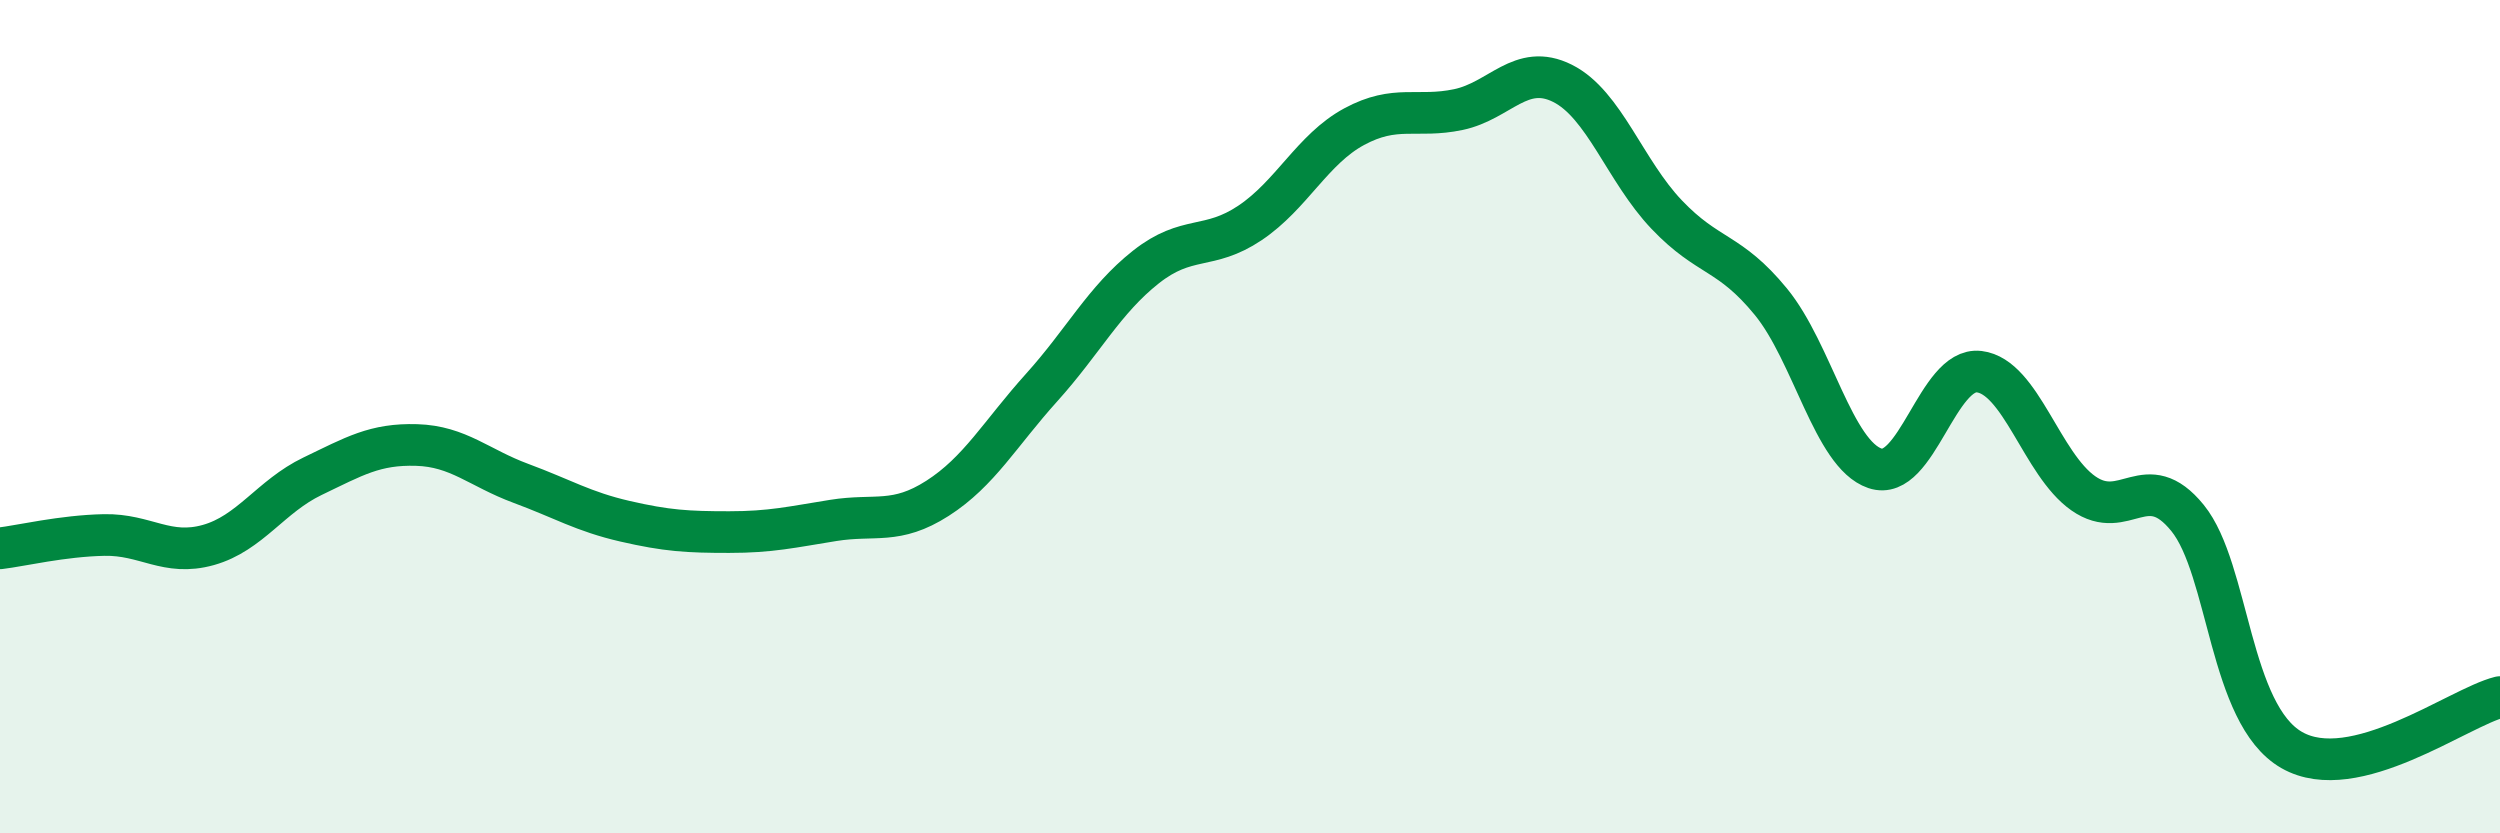
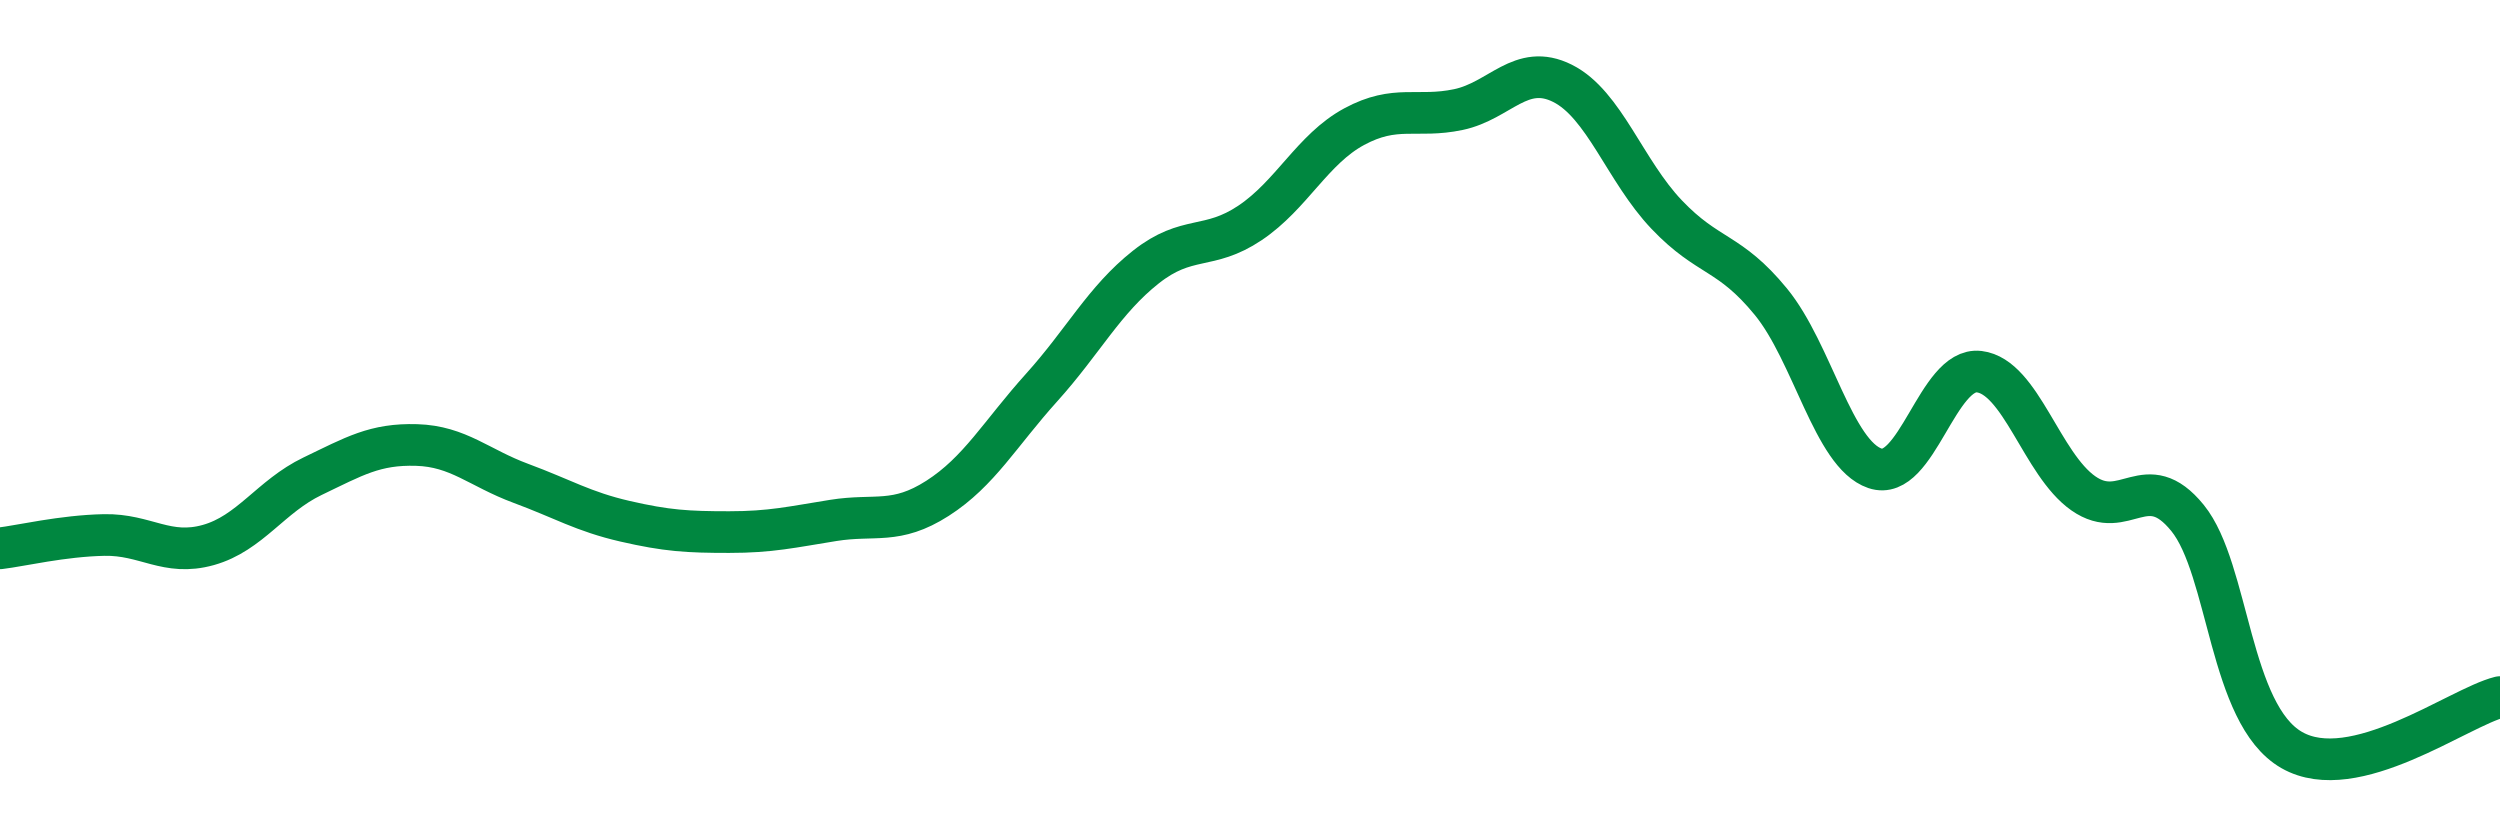
<svg xmlns="http://www.w3.org/2000/svg" width="60" height="20" viewBox="0 0 60 20">
-   <path d="M 0,13.16 C 0.5,13.1 1.5,12.86 2.5,12.84 C 3.5,12.82 4,13.36 5,13.08 C 6,12.8 6.5,11.91 7.5,11.43 C 8.5,10.95 9,10.65 10,10.68 C 11,10.71 11.5,11.23 12.5,11.6 C 13.5,11.97 14,12.28 15,12.51 C 16,12.74 16.5,12.77 17.5,12.77 C 18.5,12.77 19,12.65 20,12.49 C 21,12.33 21.5,12.6 22.5,11.96 C 23.5,11.32 24,10.41 25,9.3 C 26,8.19 26.5,7.2 27.5,6.41 C 28.5,5.62 29,6.02 30,5.35 C 31,4.68 31.5,3.58 32.5,3.04 C 33.5,2.5 34,2.84 35,2.63 C 36,2.42 36.5,1.5 37.5,2 C 38.5,2.5 39,4.1 40,5.15 C 41,6.2 41.5,6.02 42.5,7.24 C 43.5,8.46 44,10.9 45,11.24 C 46,11.58 46.5,8.8 47.5,8.92 C 48.5,9.04 49,11.14 50,11.84 C 51,12.54 51.5,11.2 52.5,12.43 C 53.5,13.66 53.5,17.14 55,18 C 56.5,18.86 59,16.98 60,16.73L60 20L0 20Z" fill="#008740" opacity="0.1" stroke-linecap="round" stroke-linejoin="round" />
  <path d="M 0,13.16 C 0.5,13.1 1.5,12.86 2.5,12.84 C 3.5,12.82 4,13.36 5,13.08 C 6,12.8 6.5,11.91 7.5,11.43 C 8.5,10.95 9,10.65 10,10.68 C 11,10.71 11.5,11.23 12.5,11.6 C 13.5,11.97 14,12.28 15,12.51 C 16,12.74 16.5,12.77 17.5,12.77 C 18.5,12.77 19,12.65 20,12.49 C 21,12.33 21.5,12.6 22.5,11.96 C 23.5,11.32 24,10.41 25,9.3 C 26,8.19 26.5,7.2 27.5,6.41 C 28.5,5.62 29,6.02 30,5.35 C 31,4.68 31.5,3.58 32.5,3.04 C 33.5,2.5 34,2.84 35,2.63 C 36,2.42 36.5,1.5 37.5,2 C 38.5,2.5 39,4.1 40,5.15 C 41,6.2 41.5,6.02 42.5,7.24 C 43.5,8.46 44,10.9 45,11.24 C 46,11.58 46.5,8.8 47.5,8.92 C 48.5,9.04 49,11.14 50,11.84 C 51,12.54 51.5,11.2 52.5,12.43 C 53.5,13.66 53.5,17.14 55,18 C 56.5,18.86 59,16.98 60,16.73" stroke="#008740" stroke-width="1" fill="none" stroke-linecap="round" stroke-linejoin="round" />
</svg>